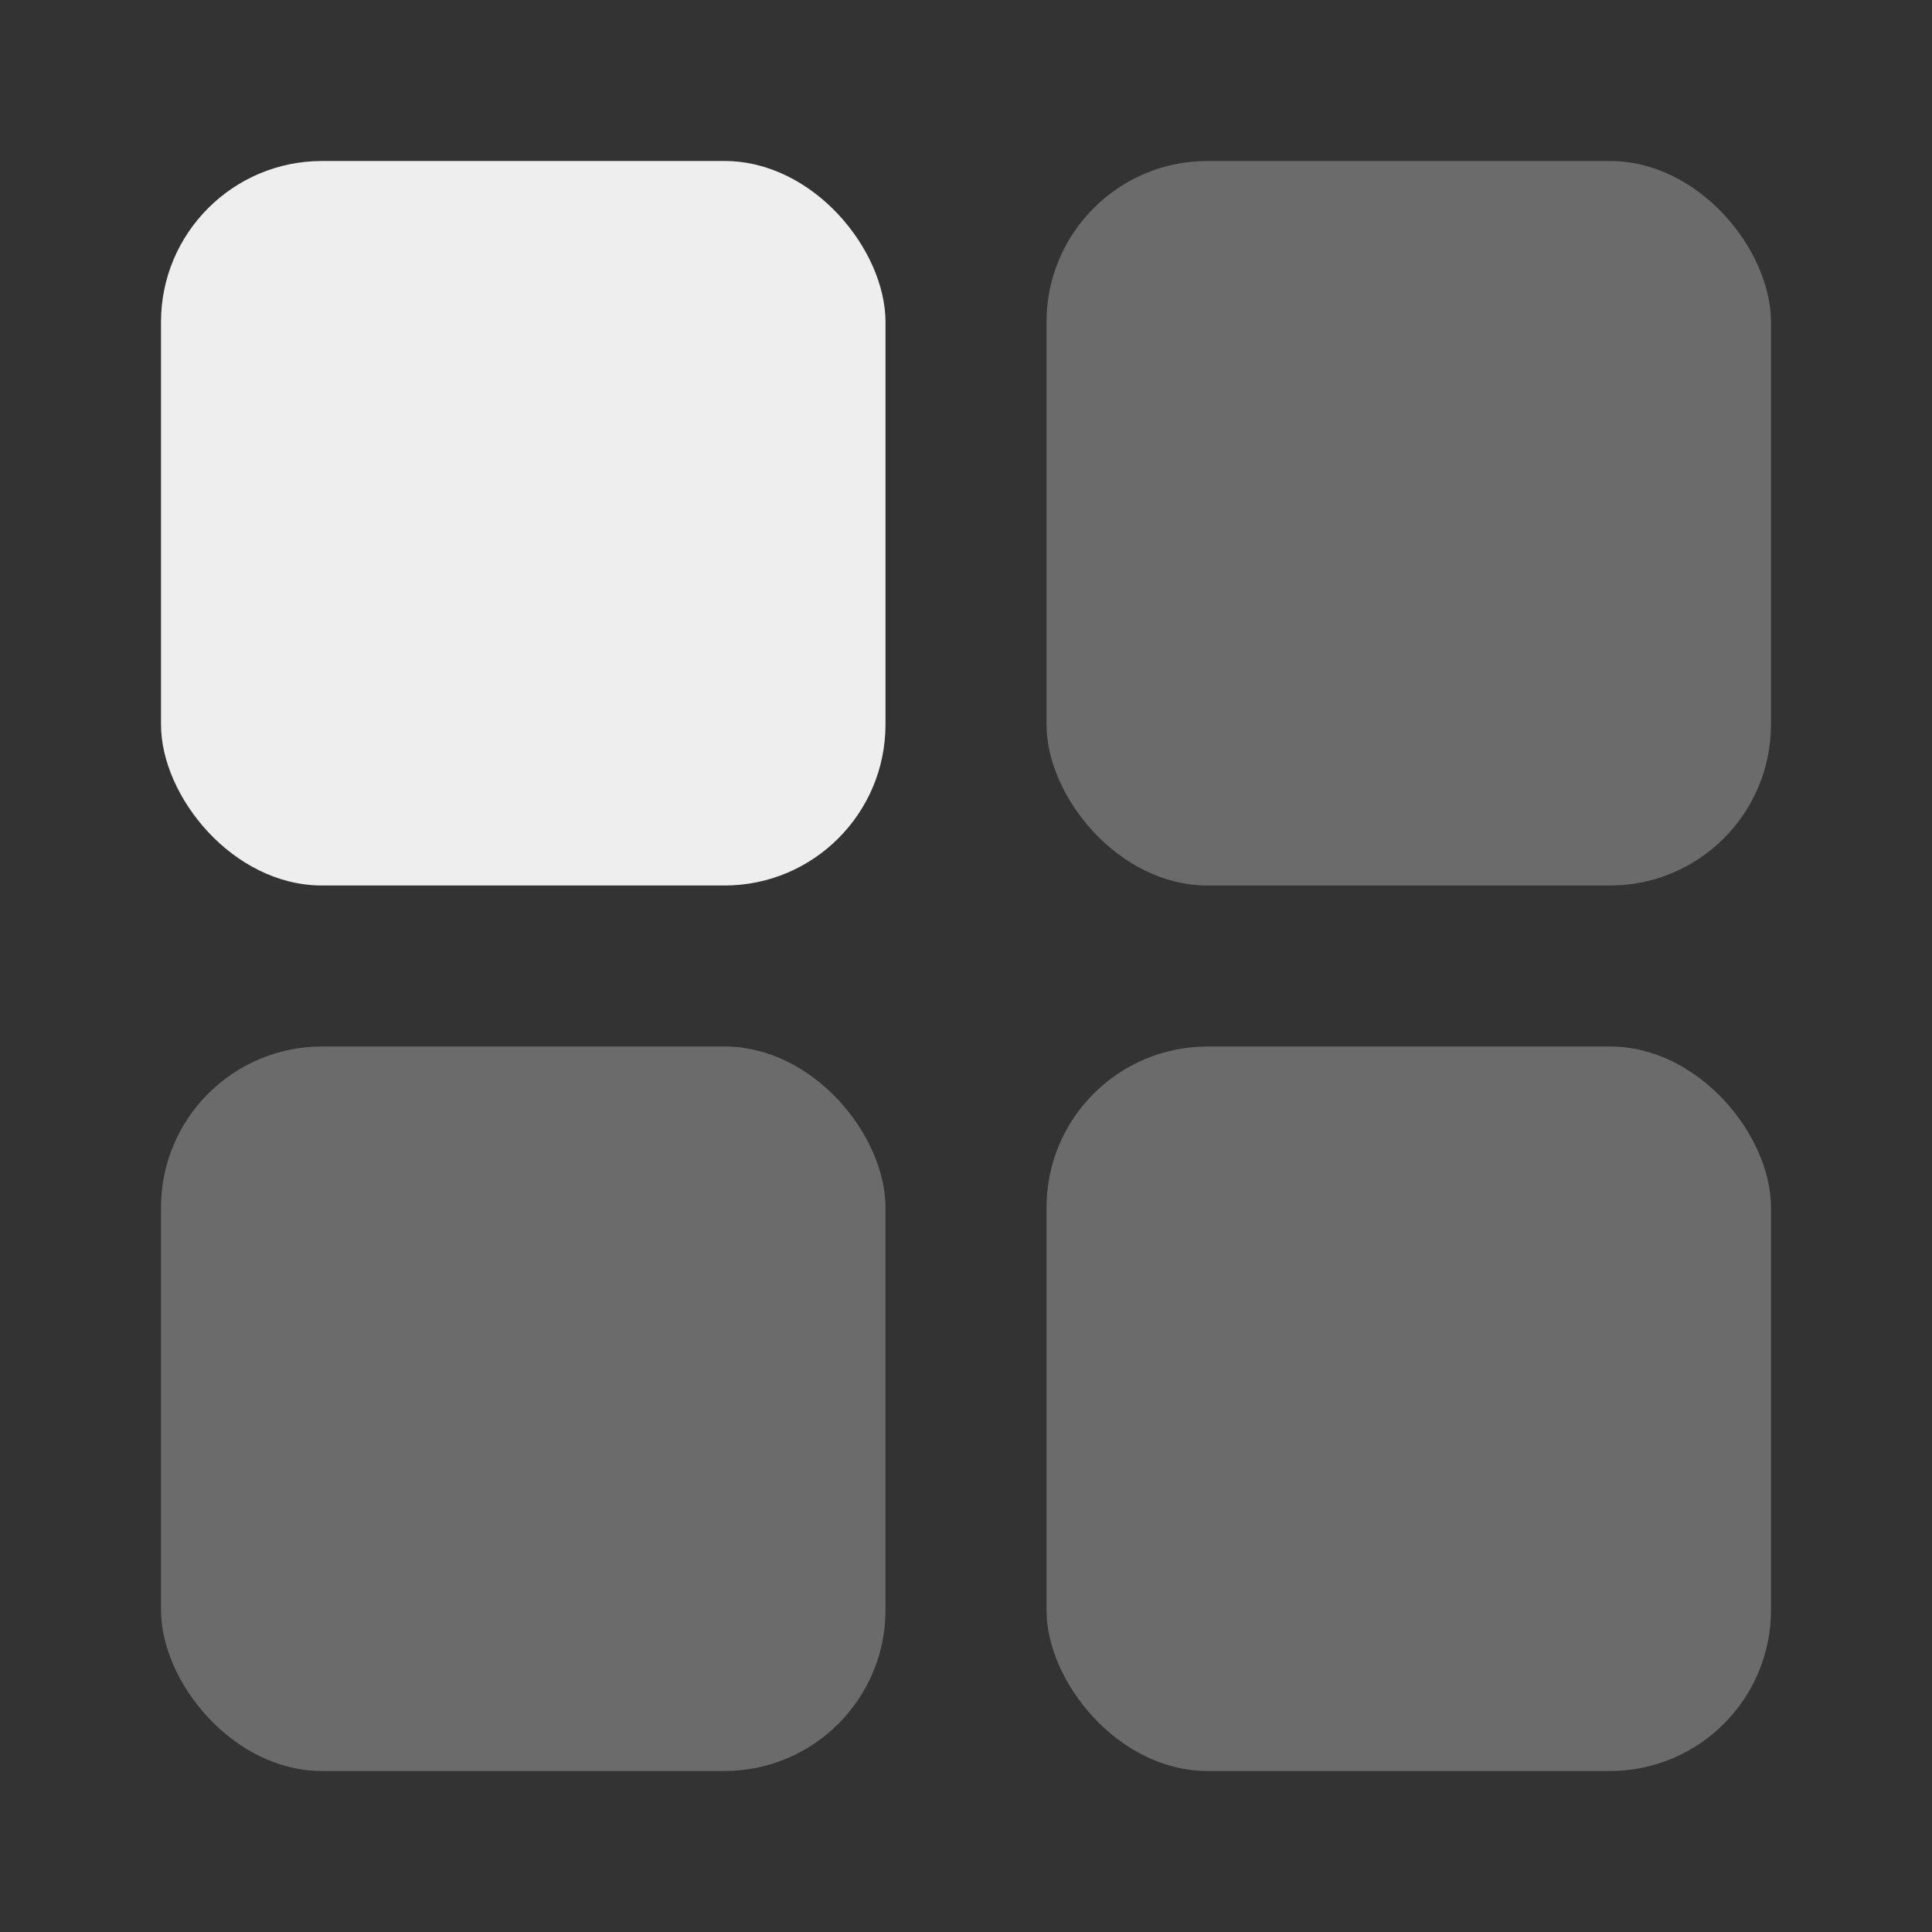
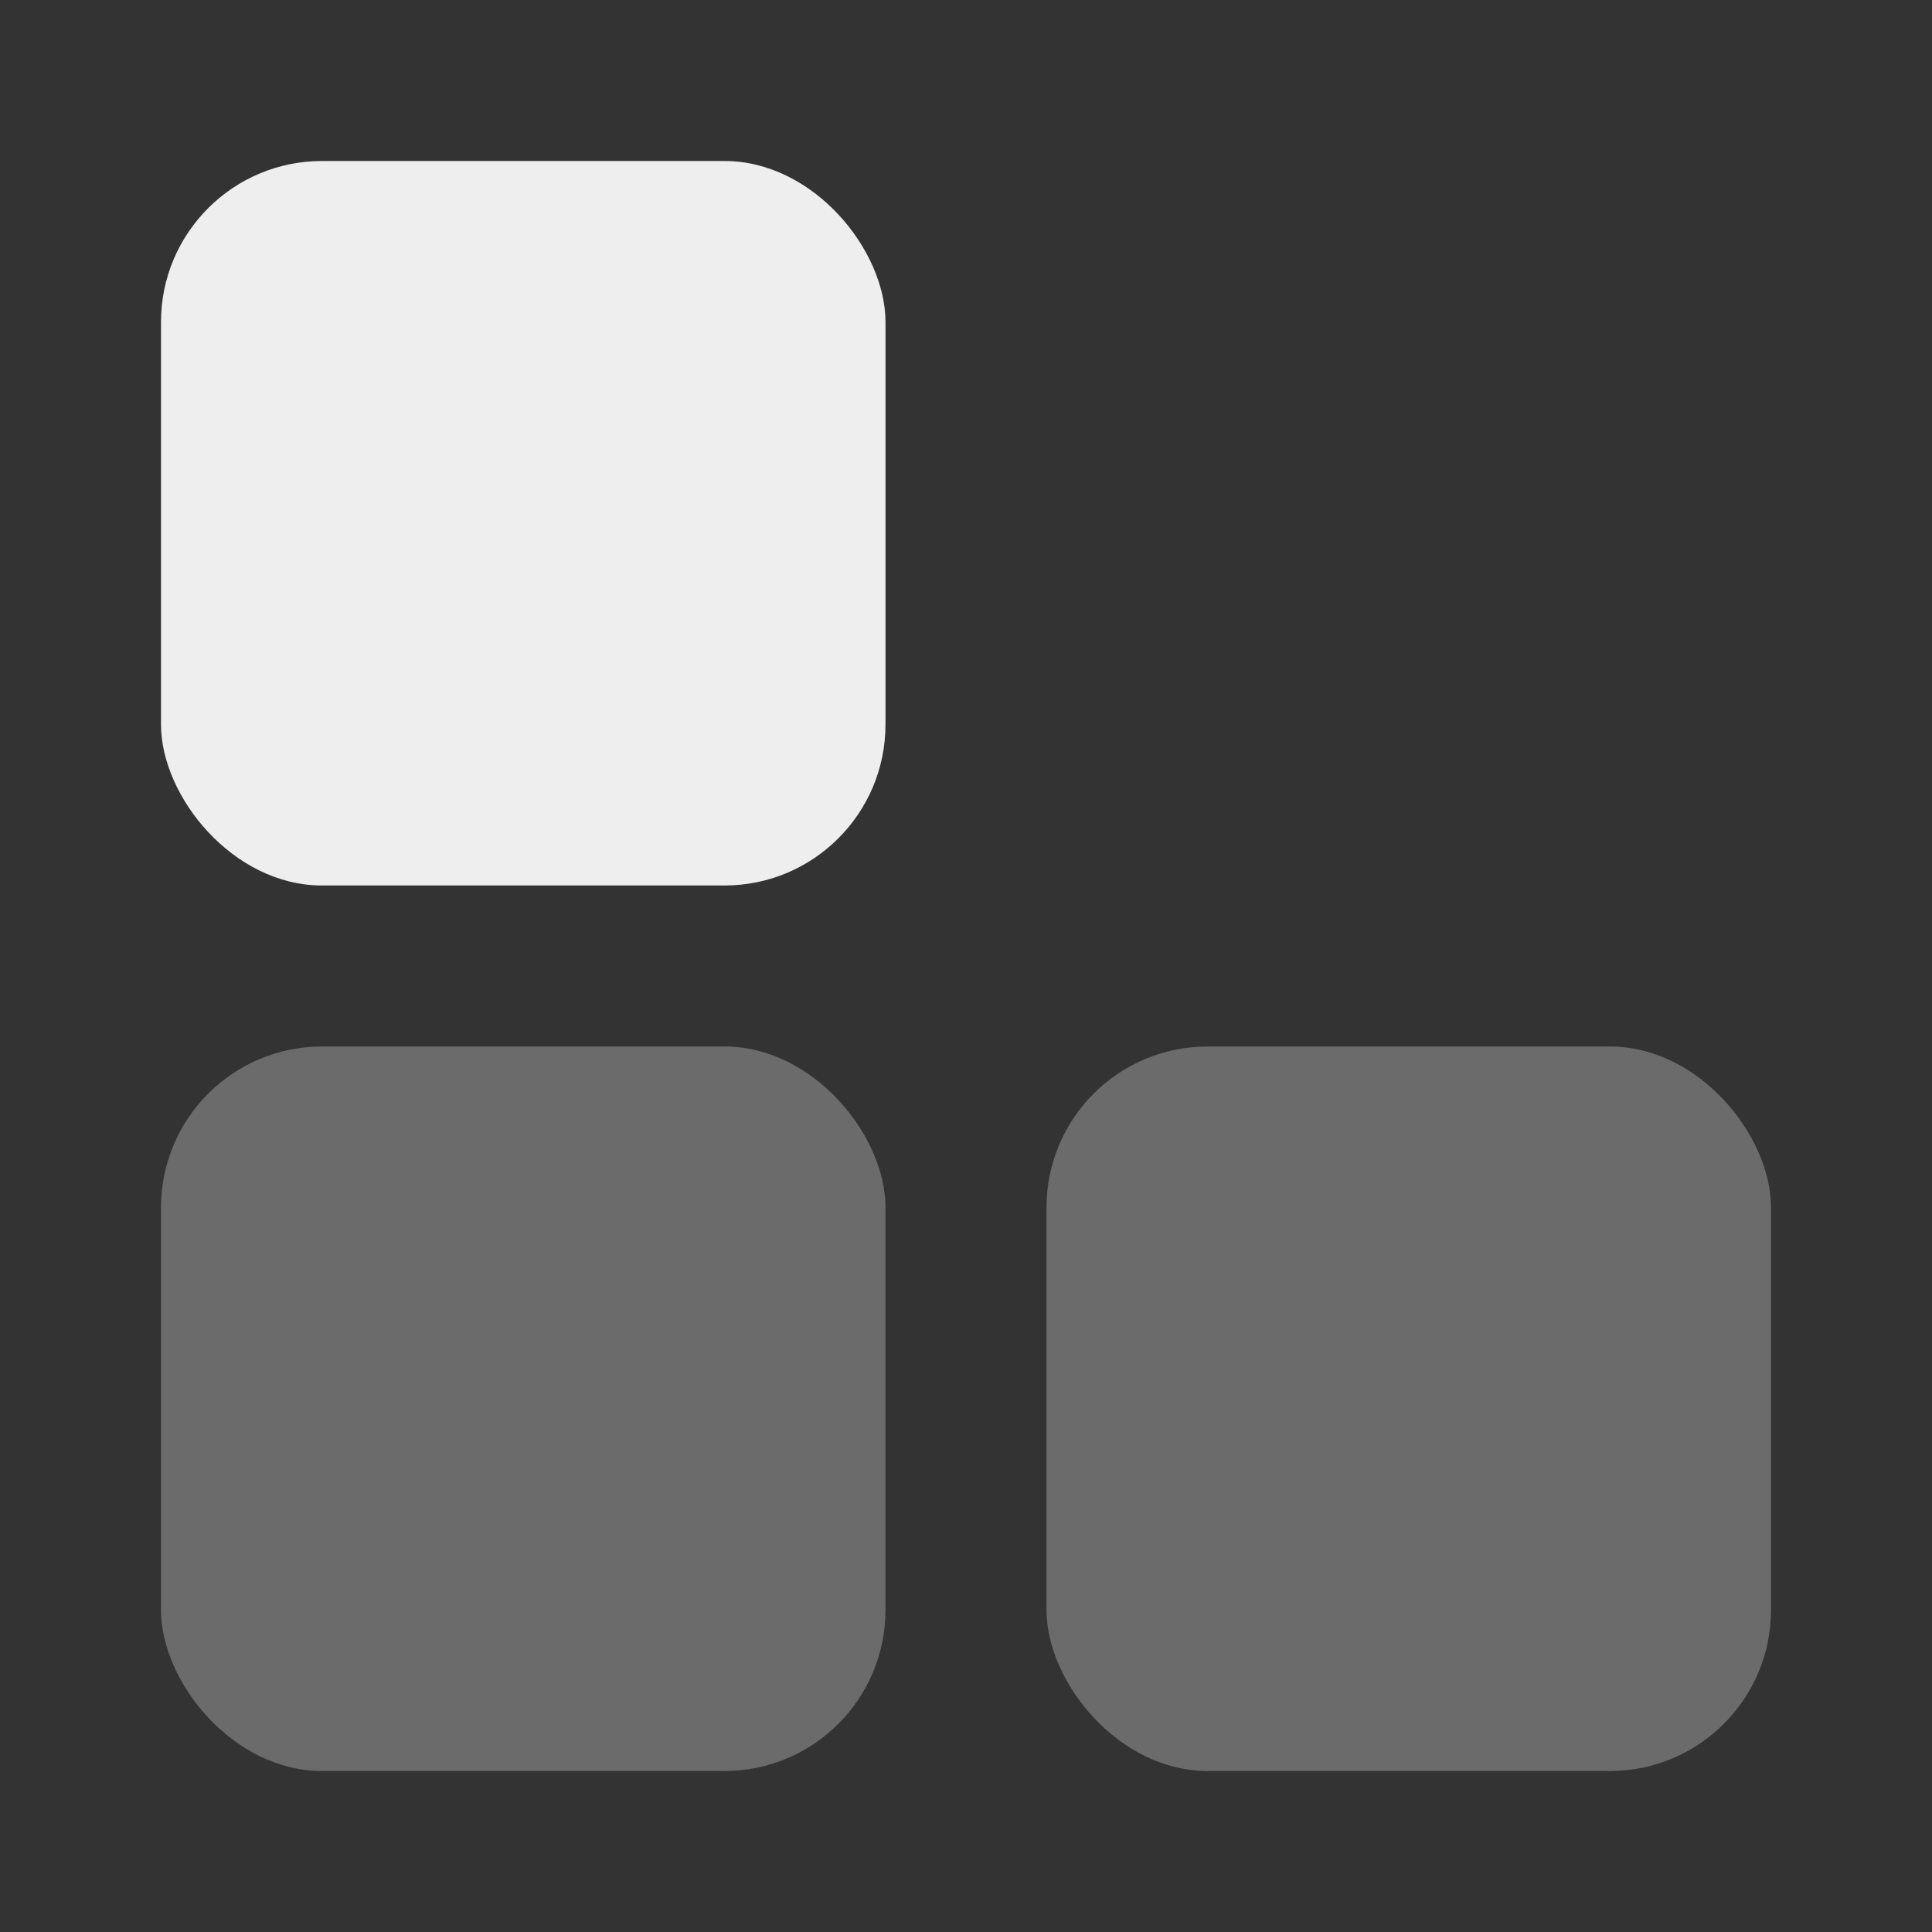
<svg xmlns="http://www.w3.org/2000/svg" width="24" height="24" viewBox="0 0 24 24" fill="none">
  <rect x="0" y="0" width="24" height="24" fill="#333333" stroke="none" />
  <rect x="2" y="2" width="9" height="9" rx="2" fill="#eee" />
-   <rect opacity="0.3" x="13" y="2" width="9" height="9" rx="2" fill="#eee" />
  <rect opacity="0.3" x="13" y="13" width="9" height="9" rx="2" fill="#eee" />
  <rect opacity="0.3" x="2" y="13" width="9" height="9" rx="2" fill="#eee" />
</svg>